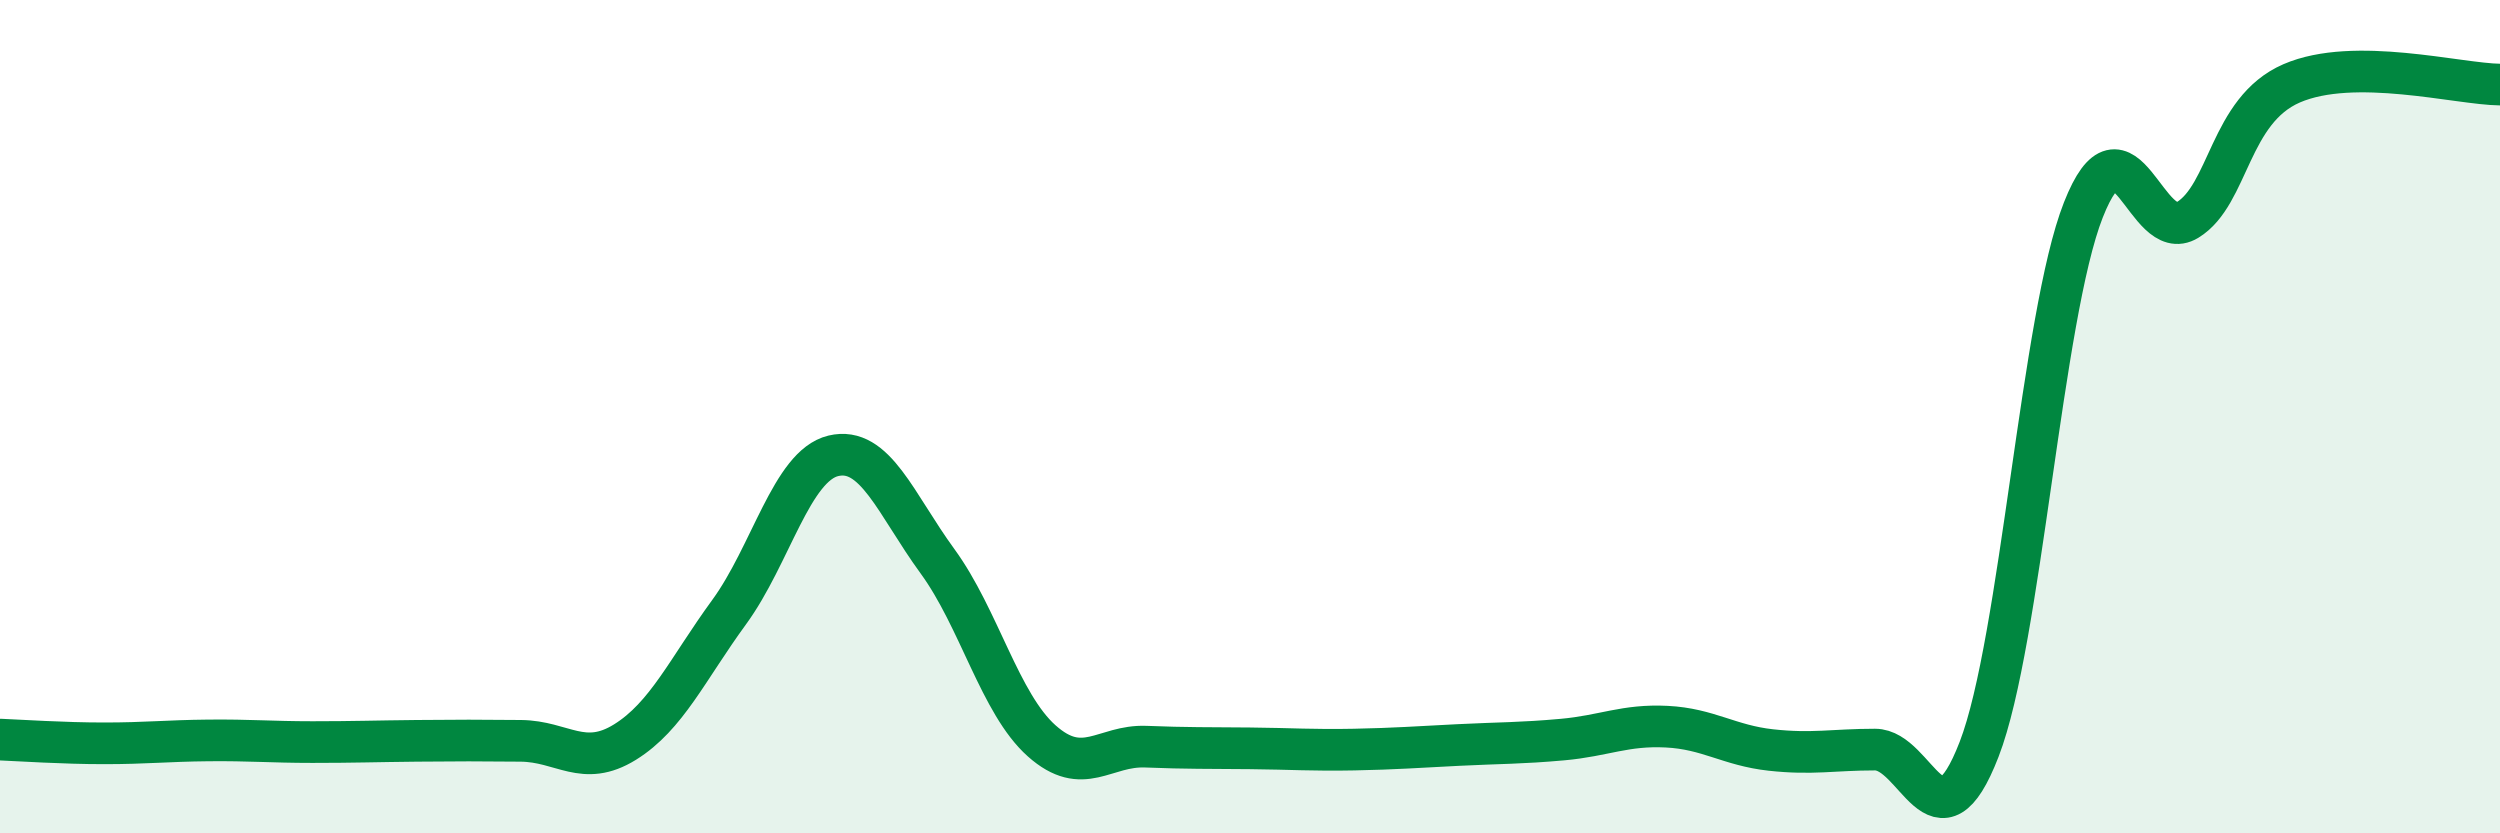
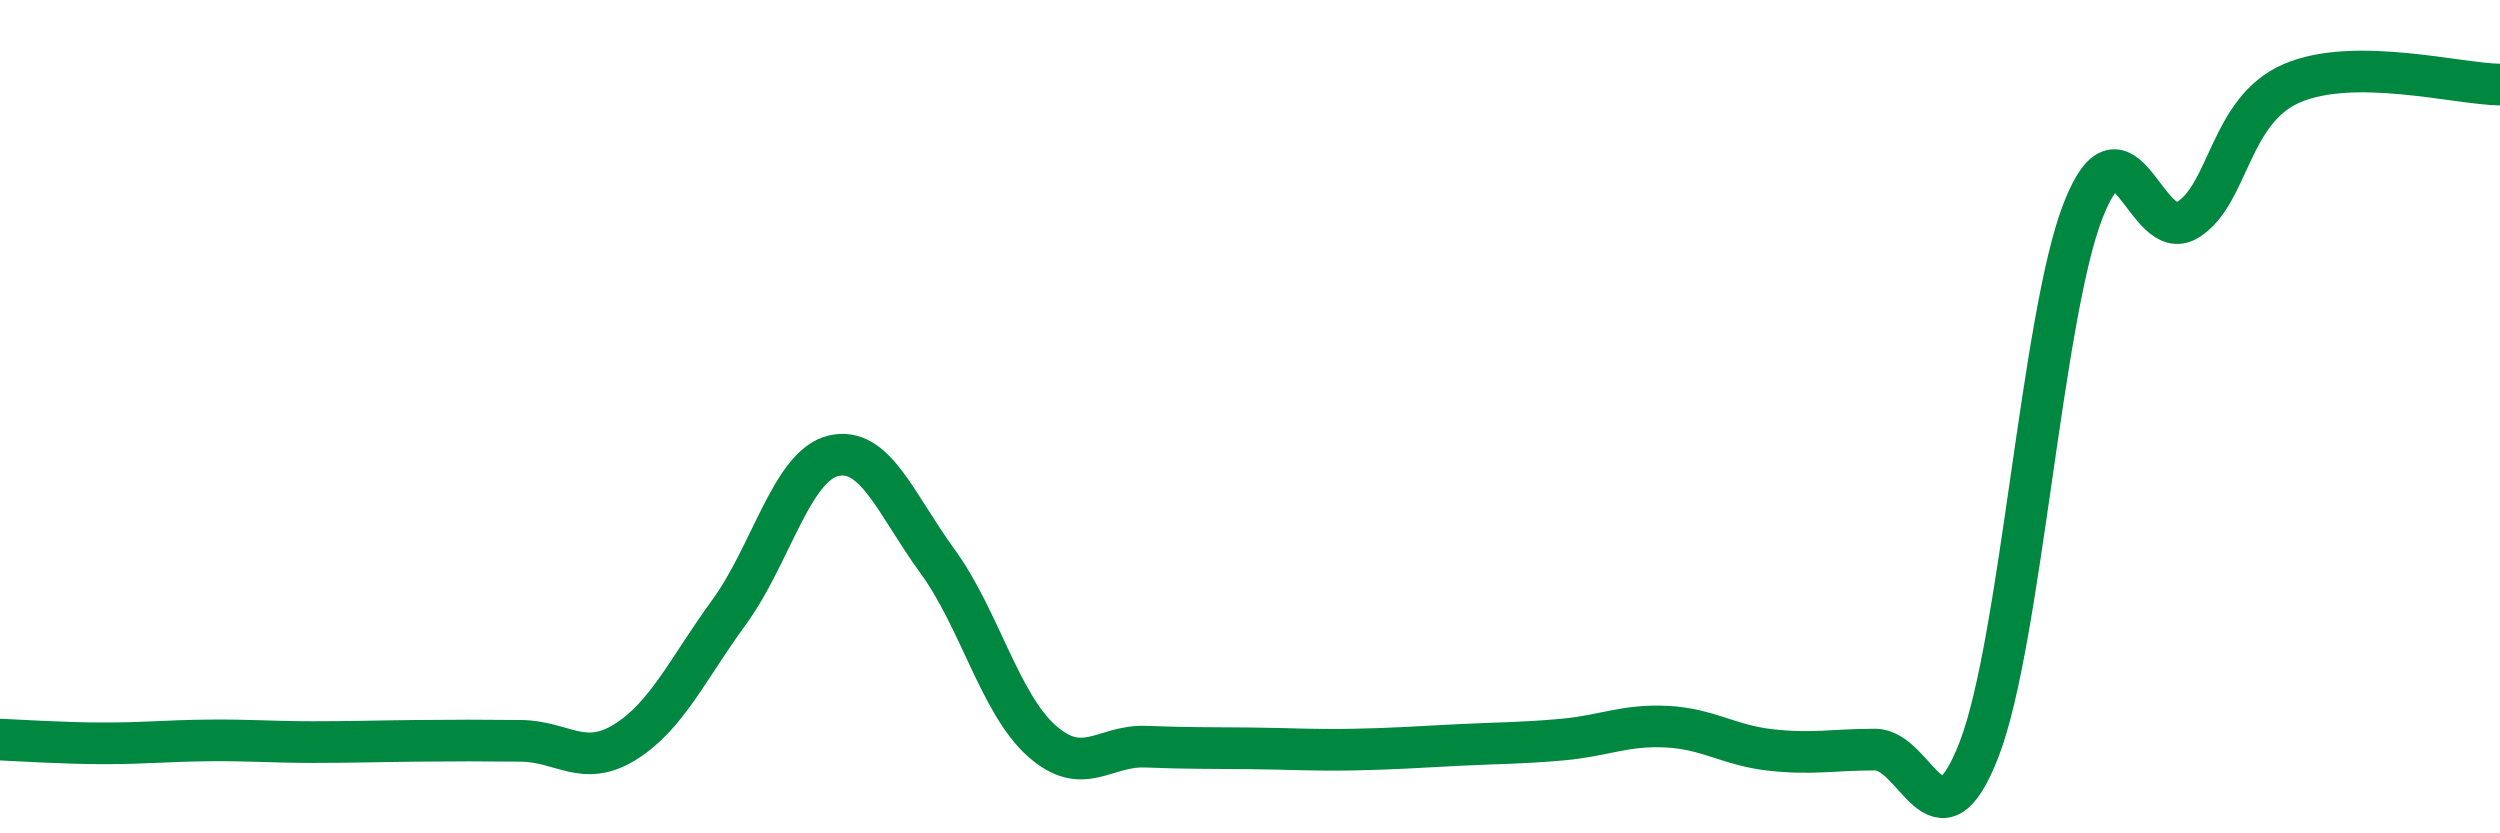
<svg xmlns="http://www.w3.org/2000/svg" width="60" height="20" viewBox="0 0 60 20">
-   <path d="M 0,17.75 C 0.5,17.77 1.5,17.84 2.5,17.84 C 3.5,17.84 4,17.78 5,17.77 C 6,17.76 6.5,17.81 7.5,17.81 C 8.5,17.81 9,17.79 10,17.78 C 11,17.77 11.5,17.77 12.5,17.78 C 13.5,17.79 14,18.43 15,17.81 C 16,17.19 16.5,16.06 17.5,14.69 C 18.5,13.32 19,11.18 20,10.94 C 21,10.7 21.5,12.1 22.5,13.47 C 23.5,14.84 24,16.89 25,17.78 C 26,18.67 26.5,17.88 27.5,17.92 C 28.5,17.96 29,17.95 30,17.96 C 31,17.97 31.5,18.01 32.5,17.99 C 33.5,17.97 34,17.93 35,17.88 C 36,17.83 36.5,17.84 37.5,17.75 C 38.5,17.66 39,17.39 40,17.44 C 41,17.49 41.5,17.89 42.5,18 C 43.5,18.11 44,17.99 45,17.99 C 46,17.99 46.5,20.57 47.5,17.98 C 48.5,15.39 49,7.58 50,5.04 C 51,2.5 51.5,5.89 52.5,5.28 C 53.5,4.67 53.5,2.65 55,2 C 56.5,1.35 59,2.02 60,2.03L60 20L0 20Z" fill="#008740" opacity="0.1" stroke-linecap="round" stroke-linejoin="round" />
  <path d="M 0,17.75 C 0.5,17.77 1.5,17.84 2.5,17.84 C 3.5,17.84 4,17.78 5,17.77 C 6,17.76 6.5,17.81 7.5,17.81 C 8.5,17.81 9,17.79 10,17.78 C 11,17.77 11.5,17.77 12.5,17.78 C 13.5,17.79 14,18.43 15,17.81 C 16,17.19 16.5,16.06 17.5,14.69 C 18.5,13.32 19,11.18 20,10.94 C 21,10.7 21.5,12.1 22.5,13.47 C 23.5,14.84 24,16.89 25,17.78 C 26,18.67 26.5,17.88 27.5,17.92 C 28.5,17.96 29,17.95 30,17.96 C 31,17.97 31.5,18.01 32.5,17.99 C 33.5,17.97 34,17.93 35,17.88 C 36,17.83 36.5,17.84 37.5,17.75 C 38.5,17.66 39,17.39 40,17.44 C 41,17.49 41.5,17.89 42.5,18 C 43.5,18.11 44,17.99 45,17.99 C 46,17.99 46.5,20.57 47.5,17.98 C 48.5,15.39 49,7.58 50,5.04 C 51,2.5 51.5,5.89 52.5,5.28 C 53.5,4.67 53.5,2.65 55,2 C 56.5,1.35 59,2.02 60,2.03" stroke="#008740" stroke-width="1" fill="none" stroke-linecap="round" stroke-linejoin="round" />
</svg>